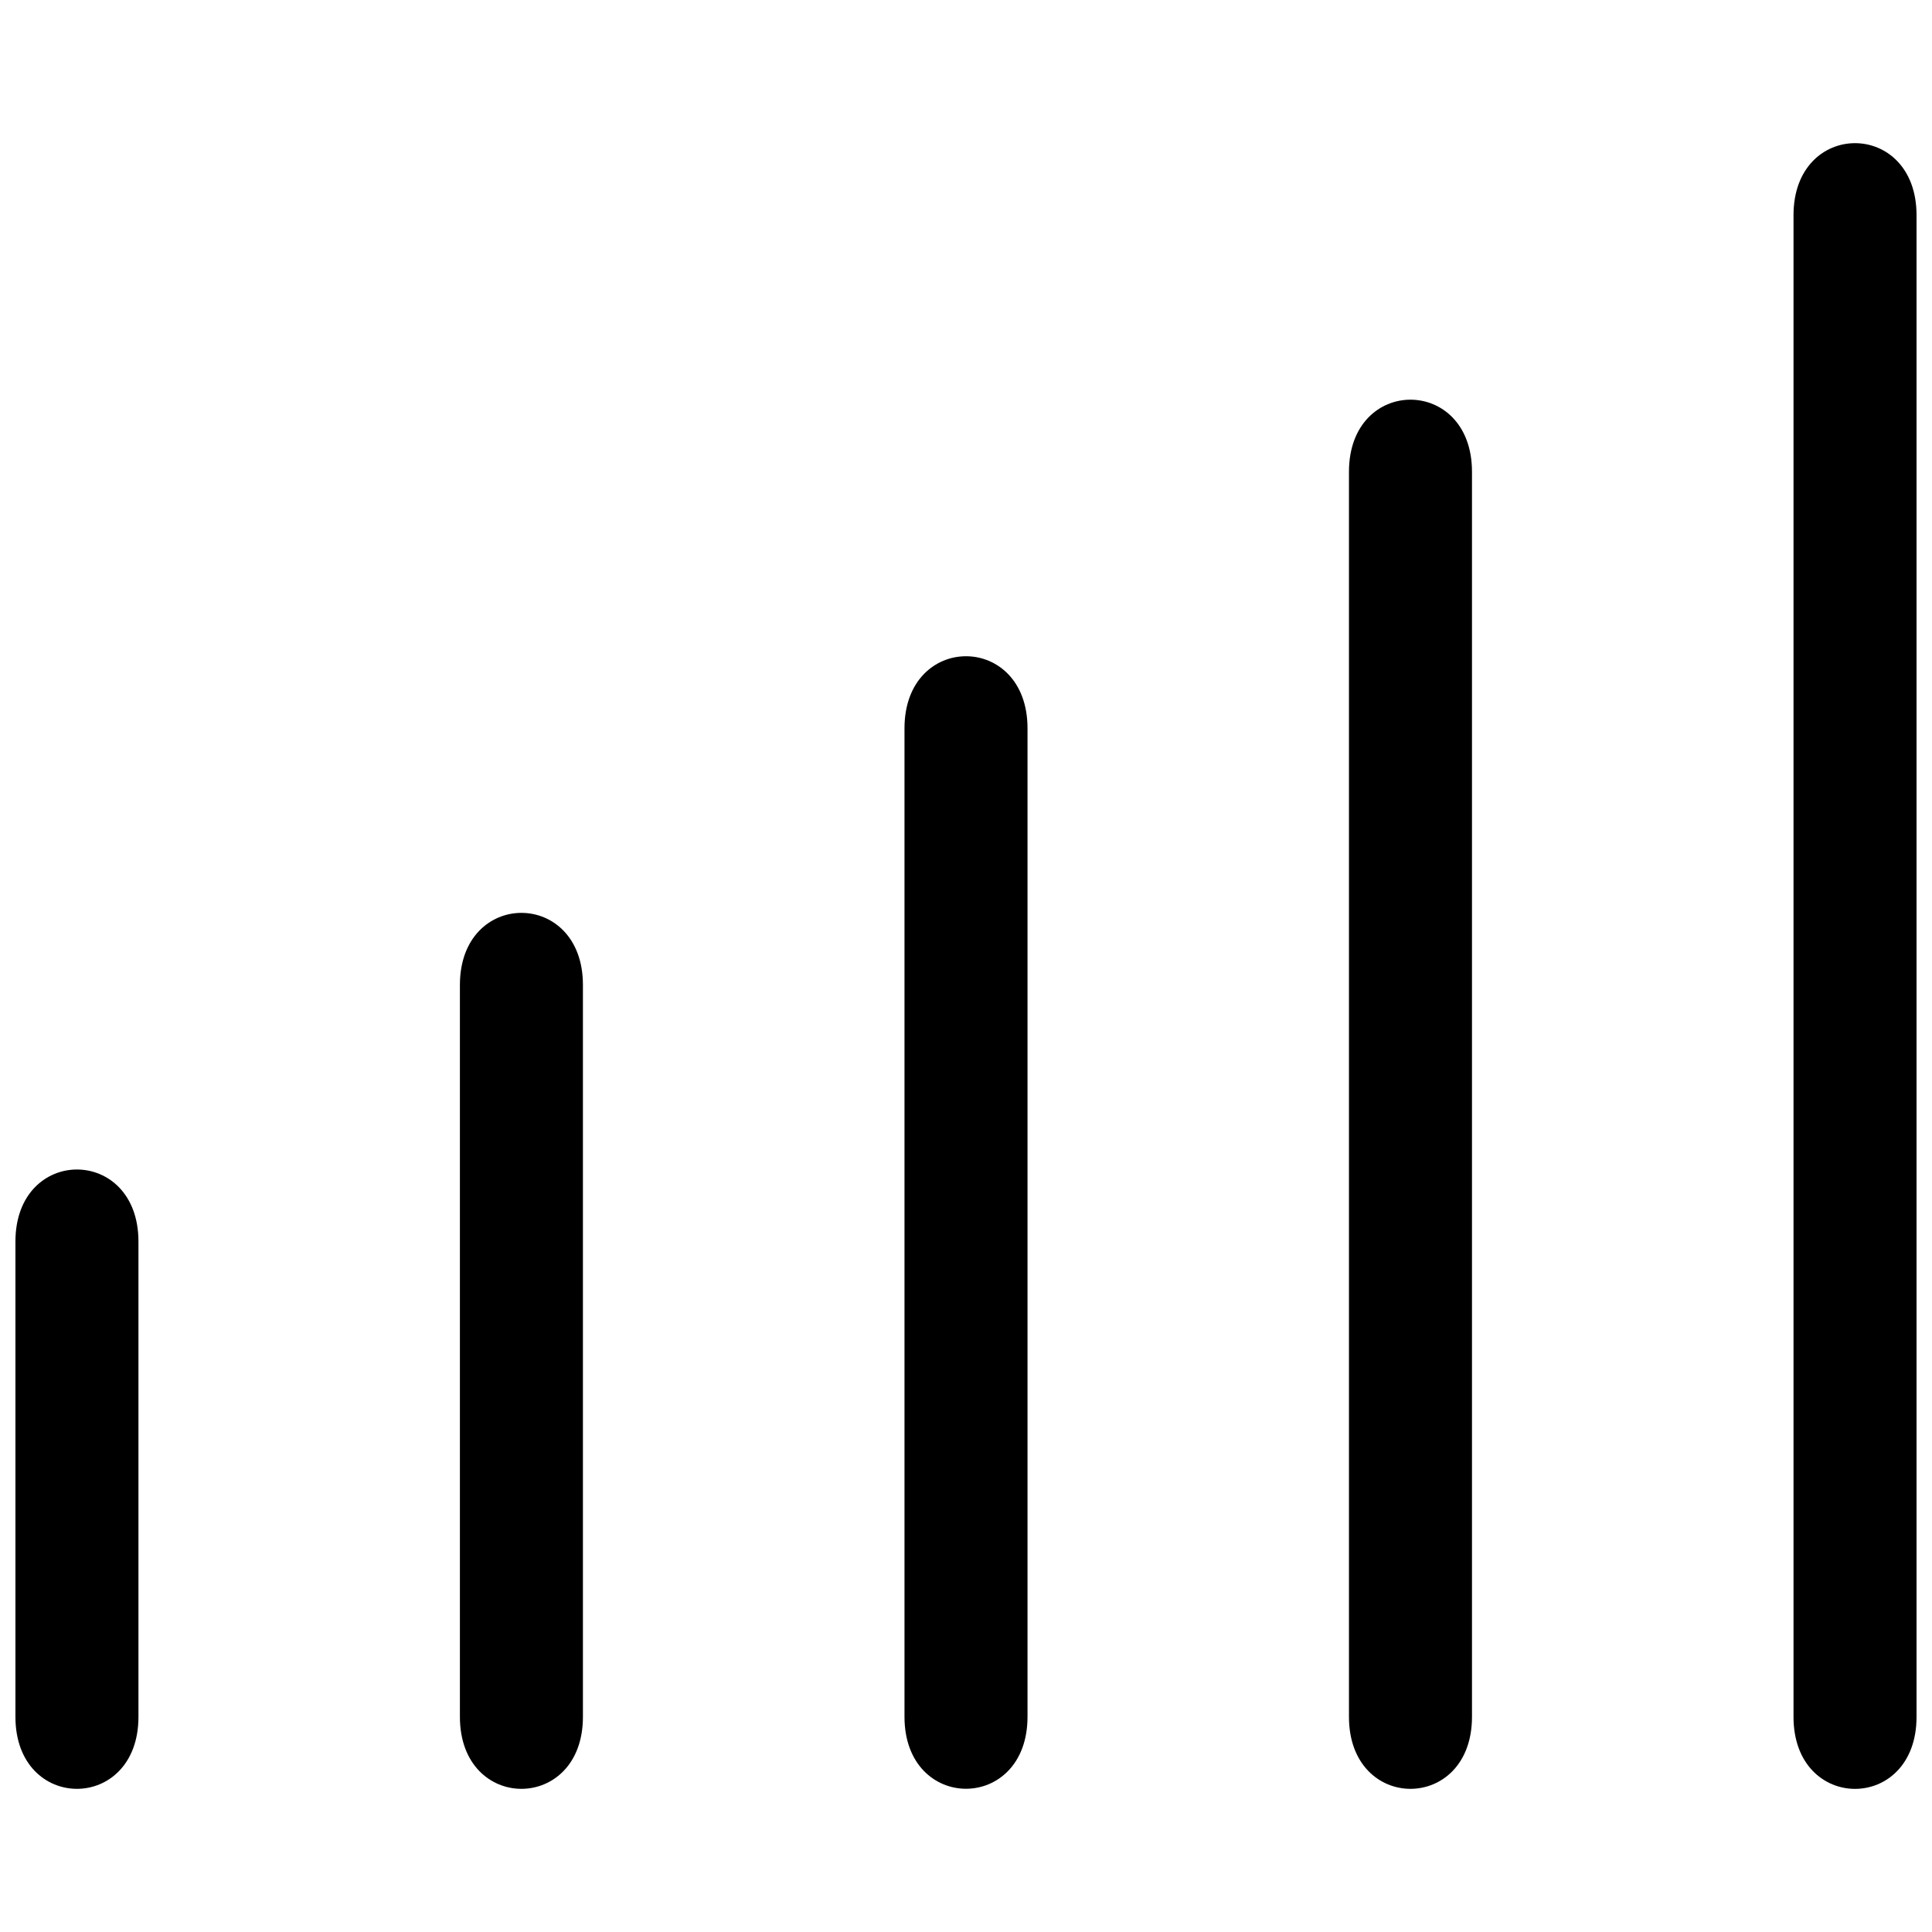
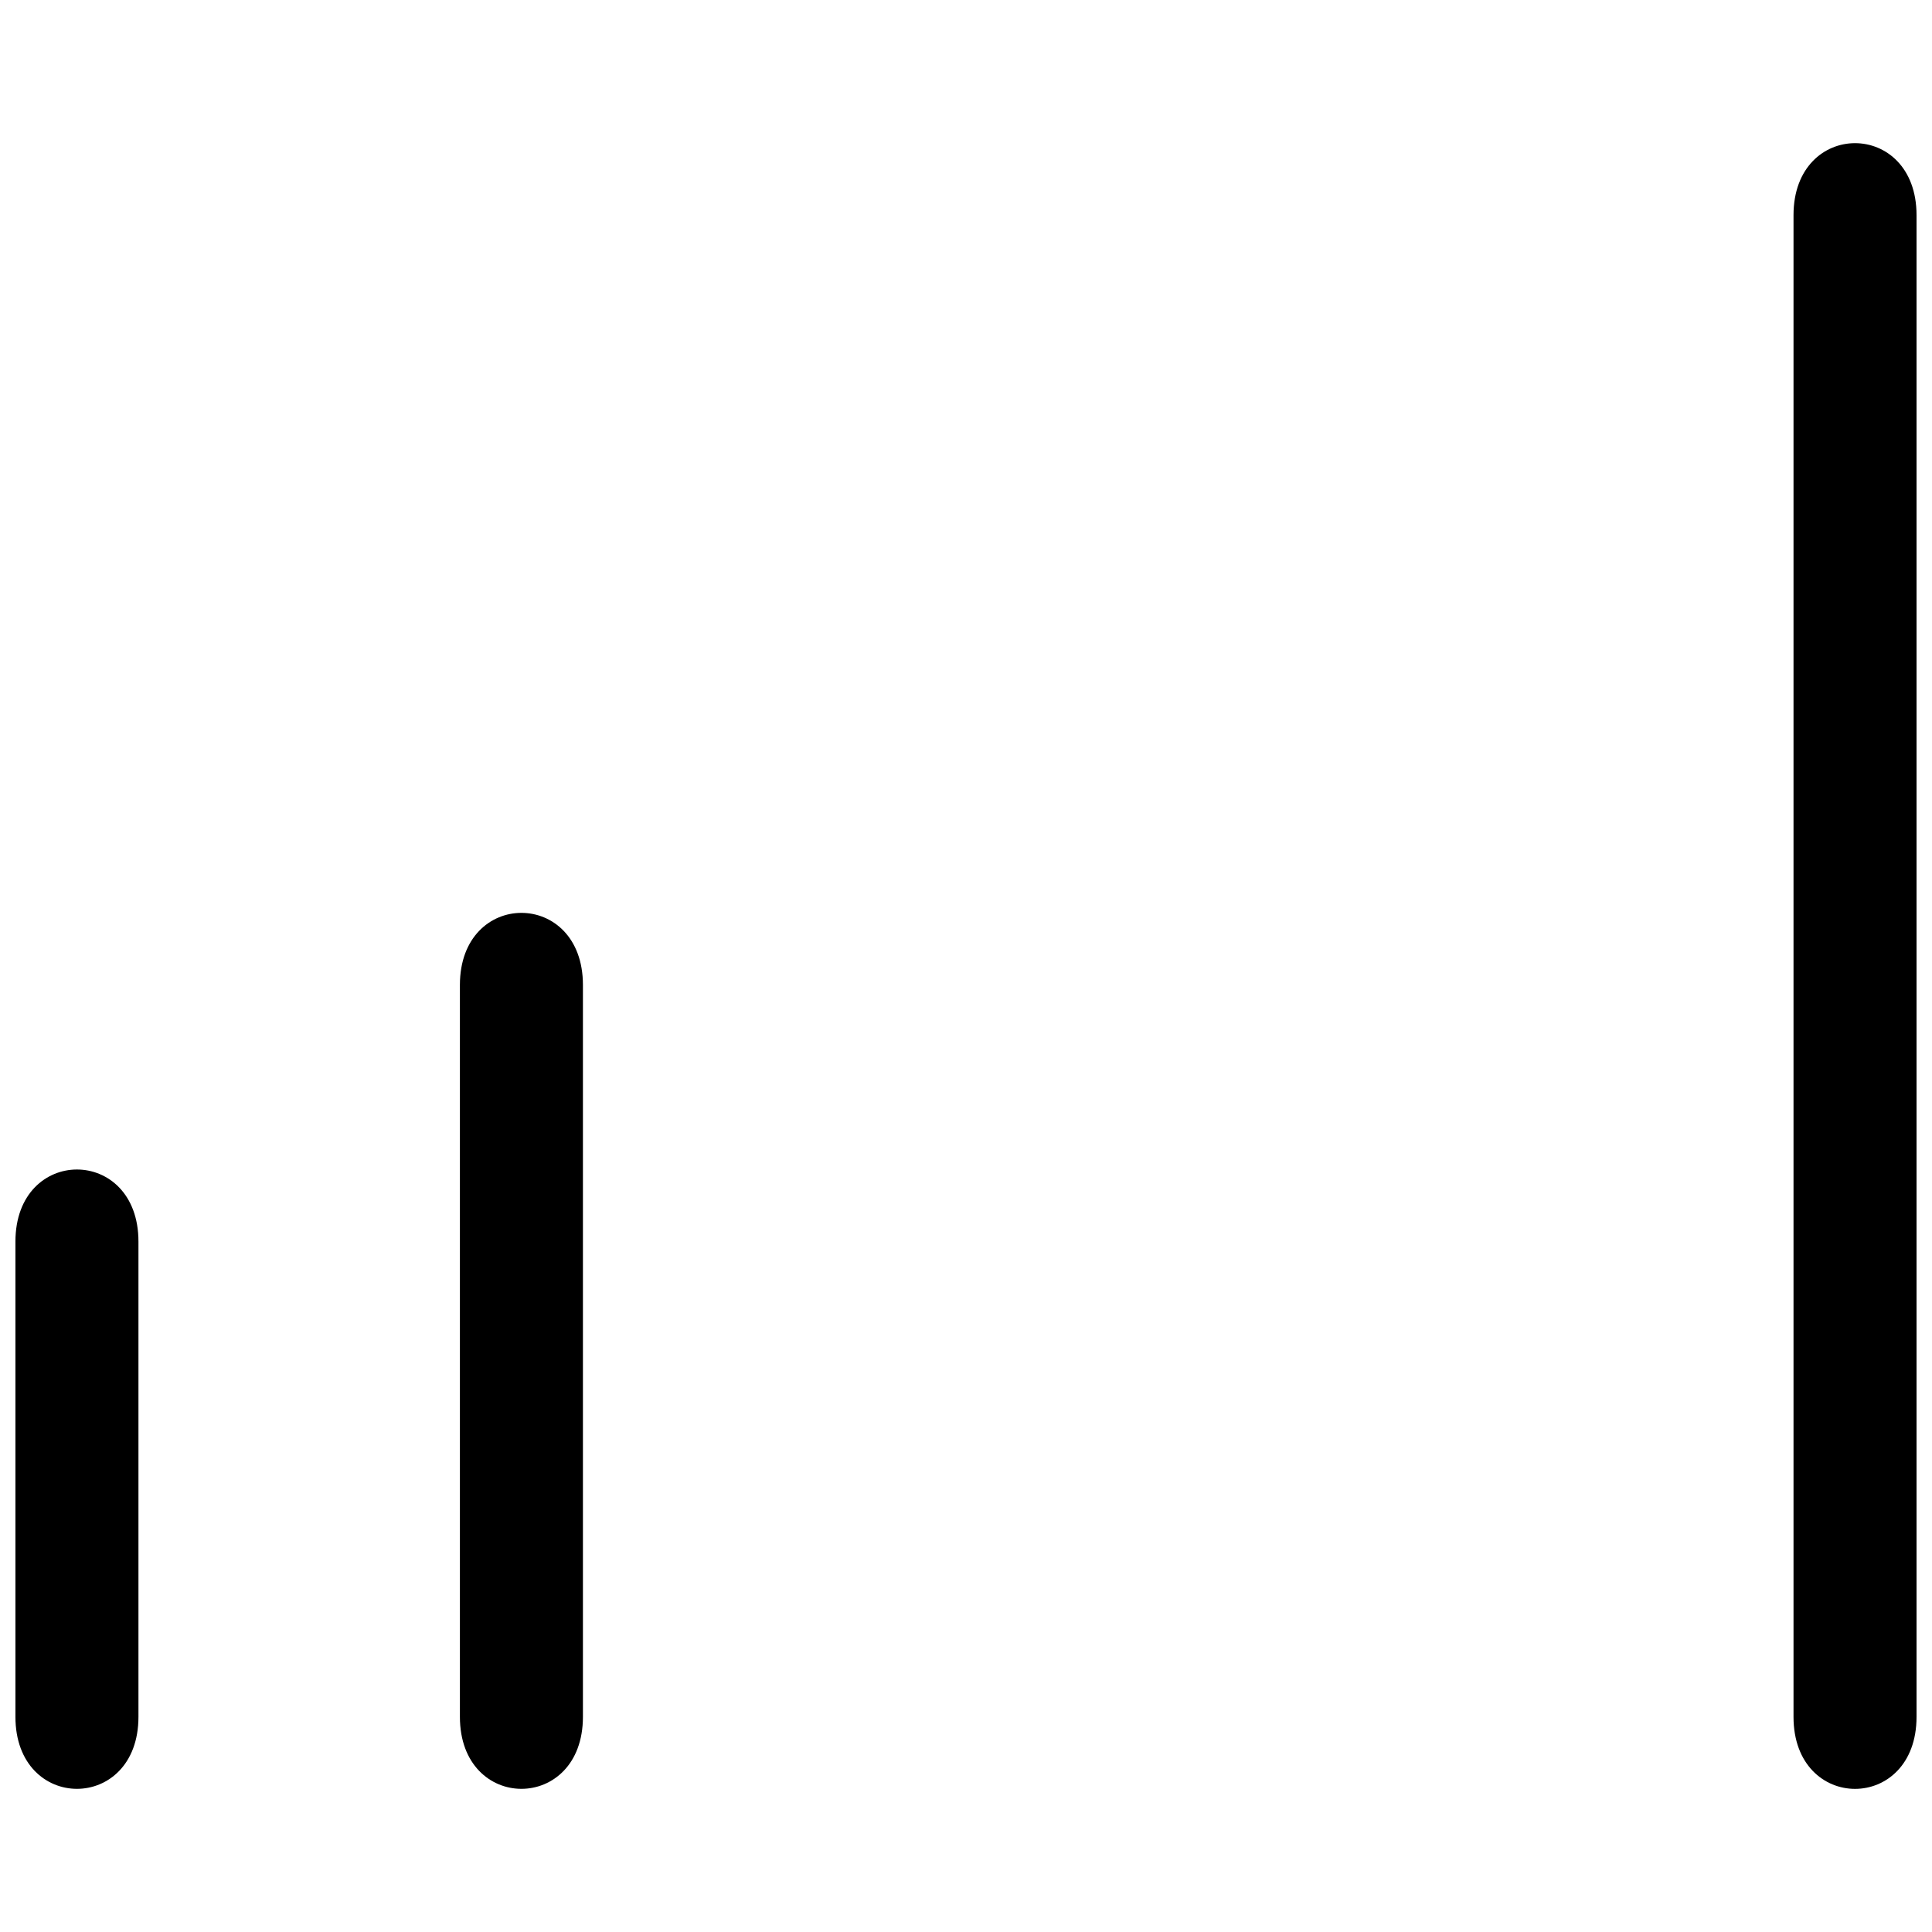
<svg xmlns="http://www.w3.org/2000/svg" width="800px" height="800px" version="1.1" viewBox="144 144 512 512">
  <defs>
    <clipPath id="b">
      <path d="m148.09 453h32.906v166h-32.906z" />
    </clipPath>
    <clipPath id="a">
      <path d="m619 181h32.902v438h-32.902z" />
    </clipPath>
  </defs>
  <g clip-path="url(#b)">
    <path d="m148.09 473.03c0-25.465 32.602-25.465 32.602 0v125.95c0 25.441-32.602 25.441-32.602 0z" />
  </g>
  <path d="m265.88 405.02c0-25.465 32.602-25.465 32.602 0v193.96c0 25.441-32.602 25.441-32.602 0z" />
-   <path d="m383.7 337.01c0-25.465 32.602-25.465 32.602 0v261.95c0 25.441-32.602 25.441-32.602 0z" />
-   <path d="m501.49 269.02c0-25.465 32.602-25.465 32.602 0v329.96c0 25.441-32.602 25.441-32.602 0z" />
  <g clip-path="url(#a)">
    <path d="m619.3 201.02c0-25.441 32.602-25.441 32.602 0v397.97c0 25.441-32.602 25.441-32.602 0z" />
  </g>
</svg>